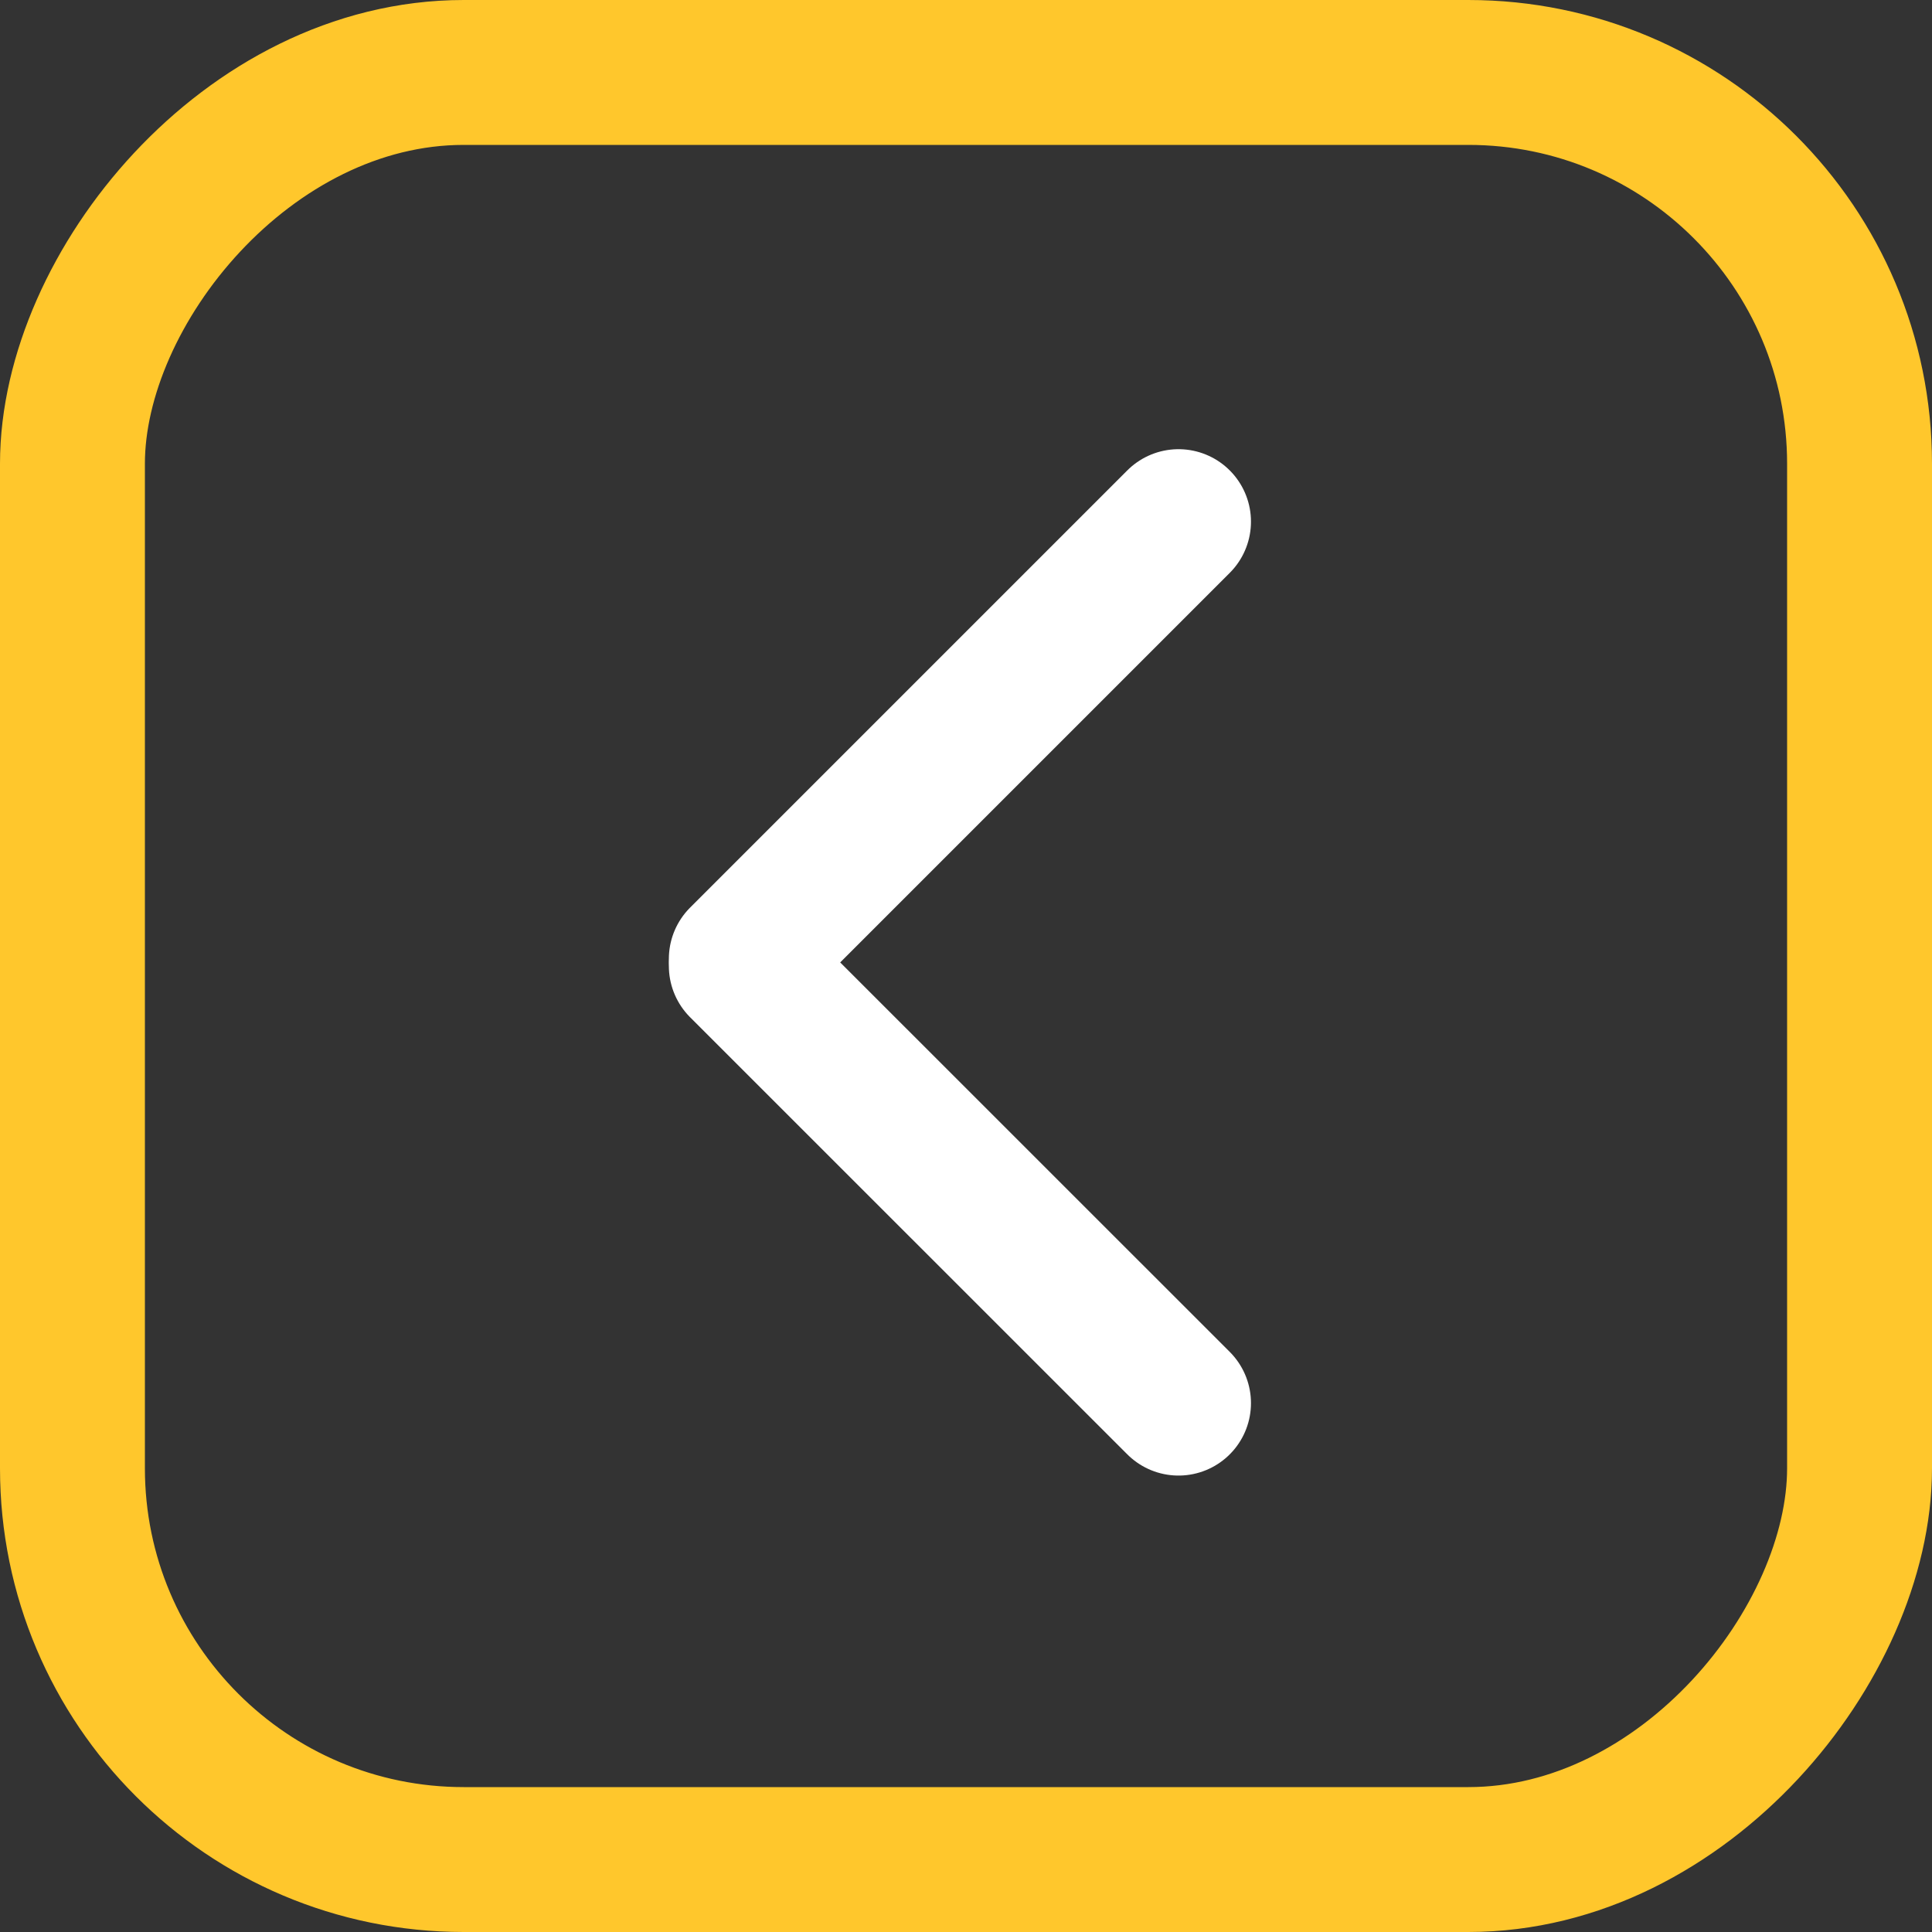
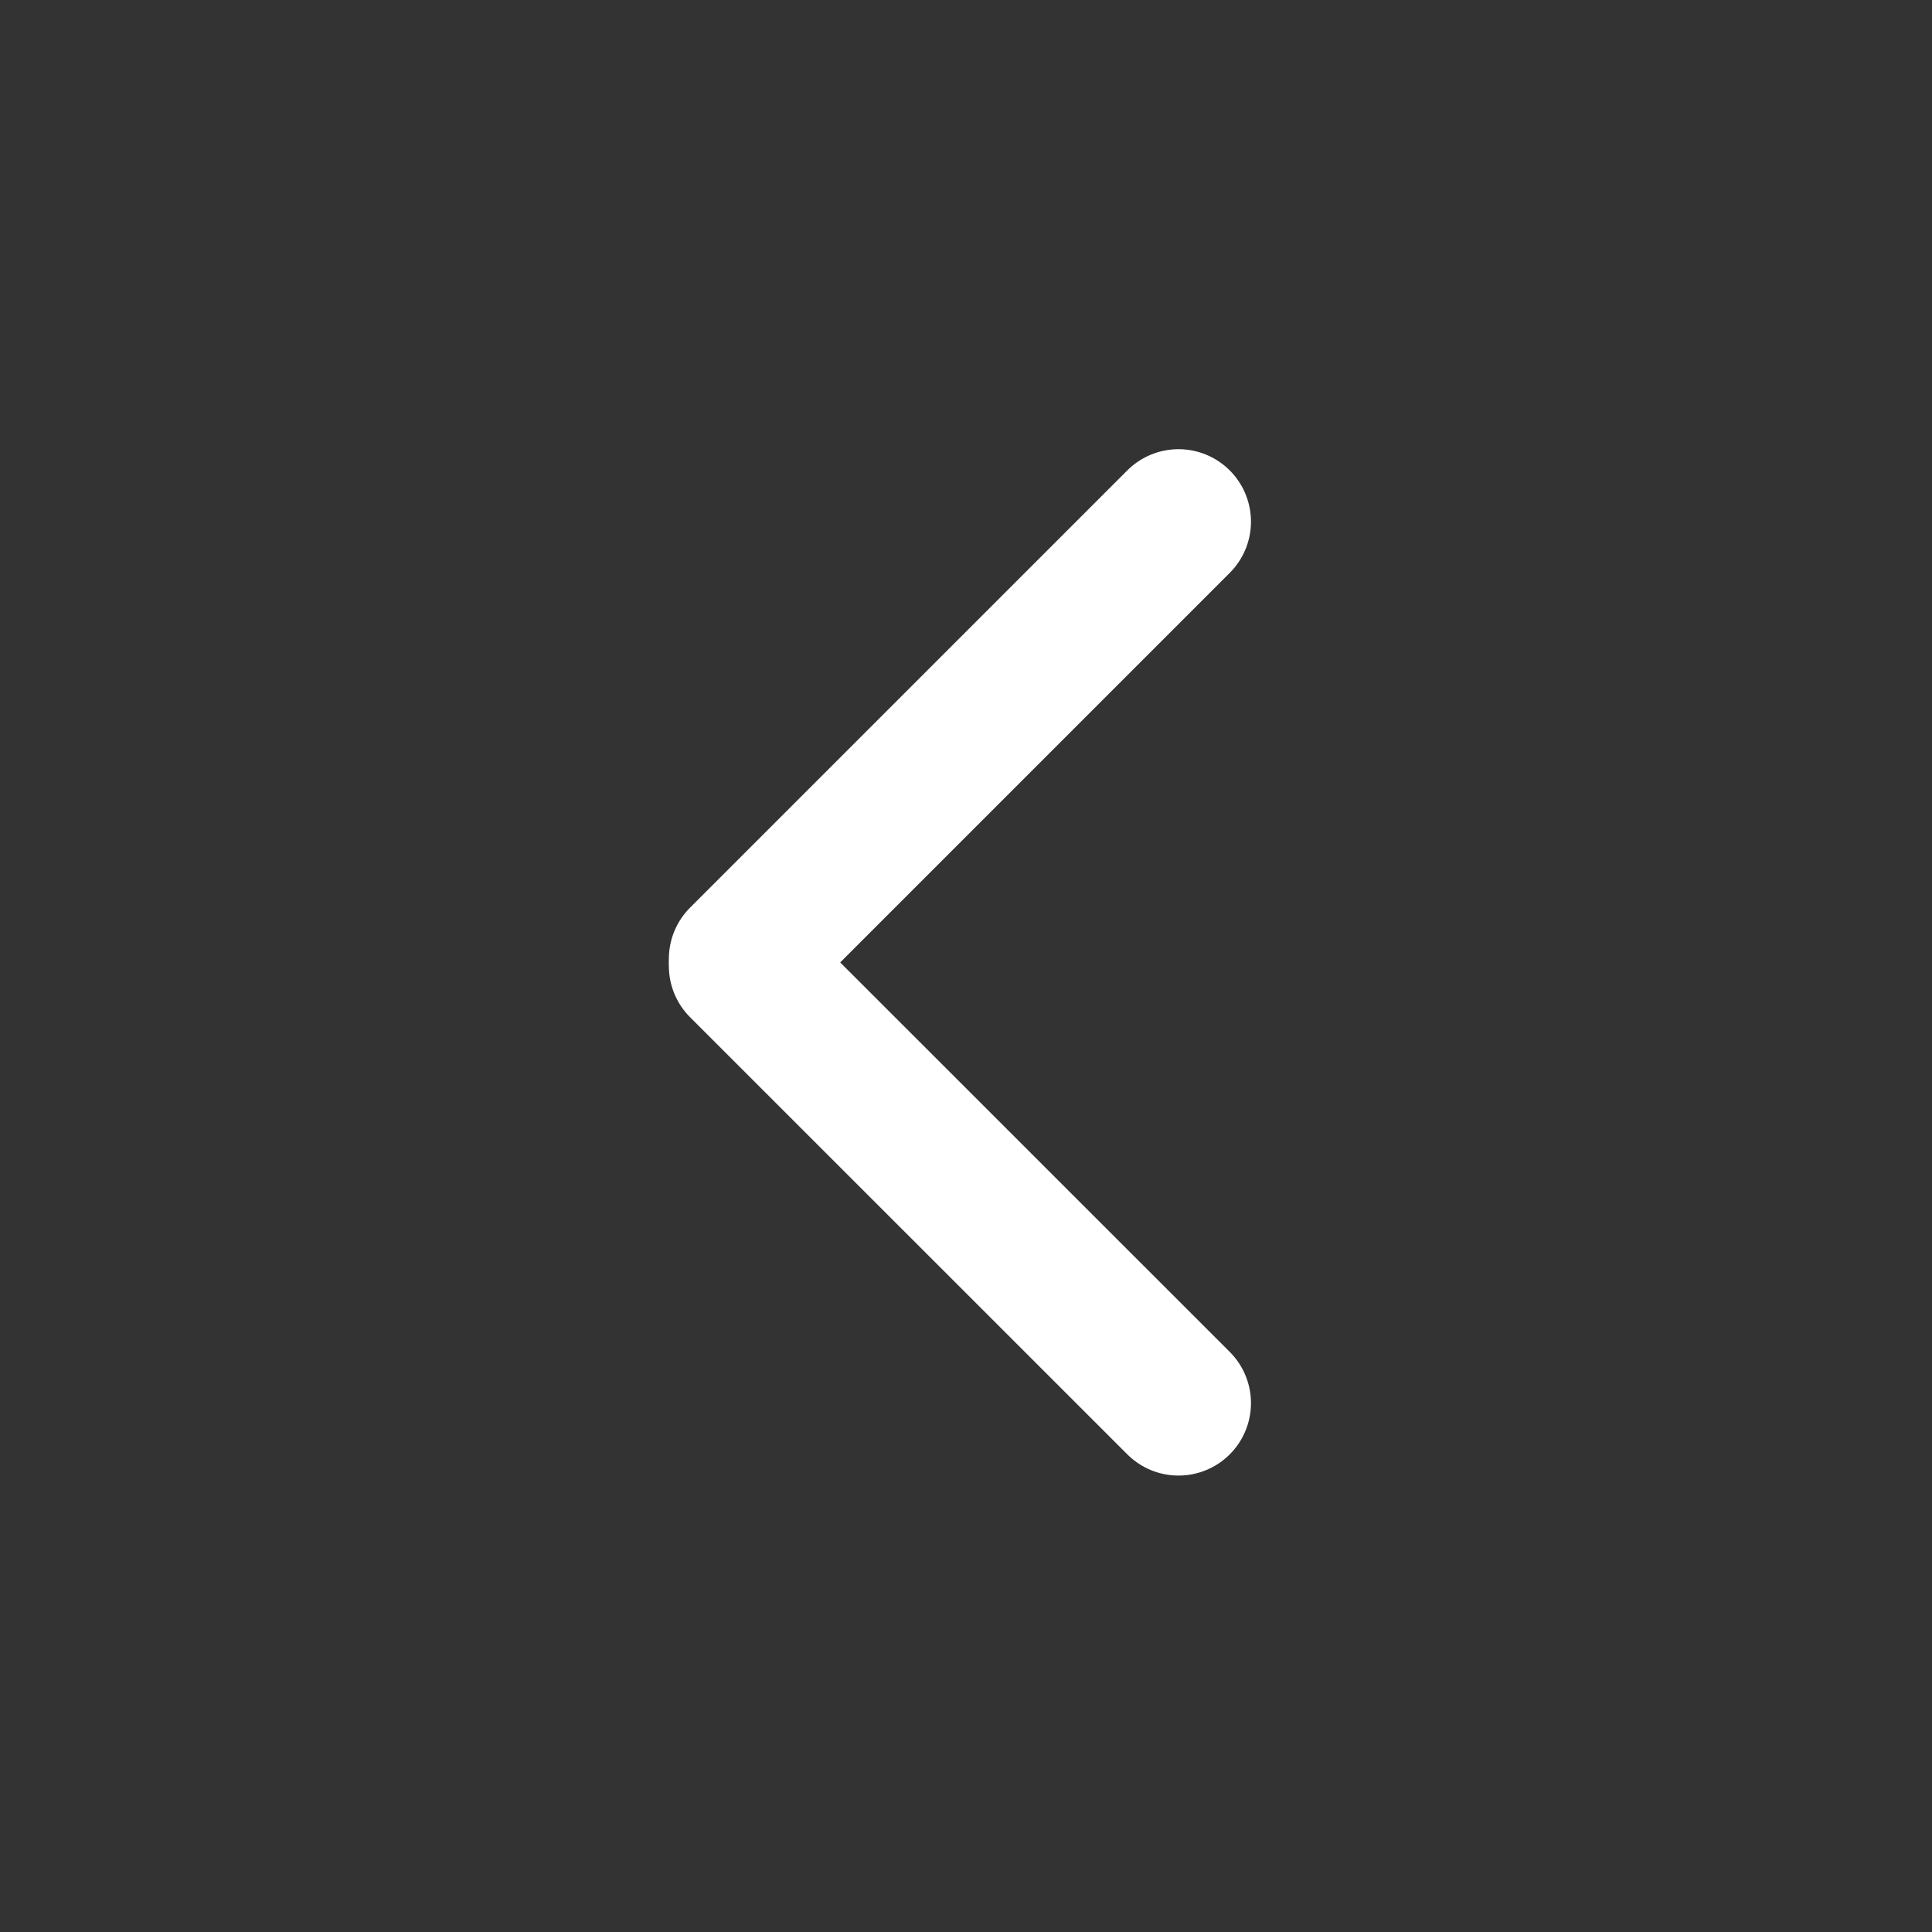
<svg xmlns="http://www.w3.org/2000/svg" width="20" height="20" viewBox="0 0 20 20" fill="none">
  <rect x="0" y="0" width="20" height="20" fill="#333333" stroke="none" />
-   <rect x="-0.75" y="0.75" width="18.5" height="18.5" rx="4.05" transform="matrix(-1 0 0 1 18.5 0)" stroke="#FFC72C" stroke-width="1.5" />
  <path d="M7.674 10L12.2 14.525" stroke="white" stroke-width="1.5" stroke-linecap="round" stroke-linejoin="round" />
  <path d="M7.674 9.926L12.2 5.4" stroke="white" stroke-width="1.5" stroke-linecap="round" stroke-linejoin="round" />
</svg>